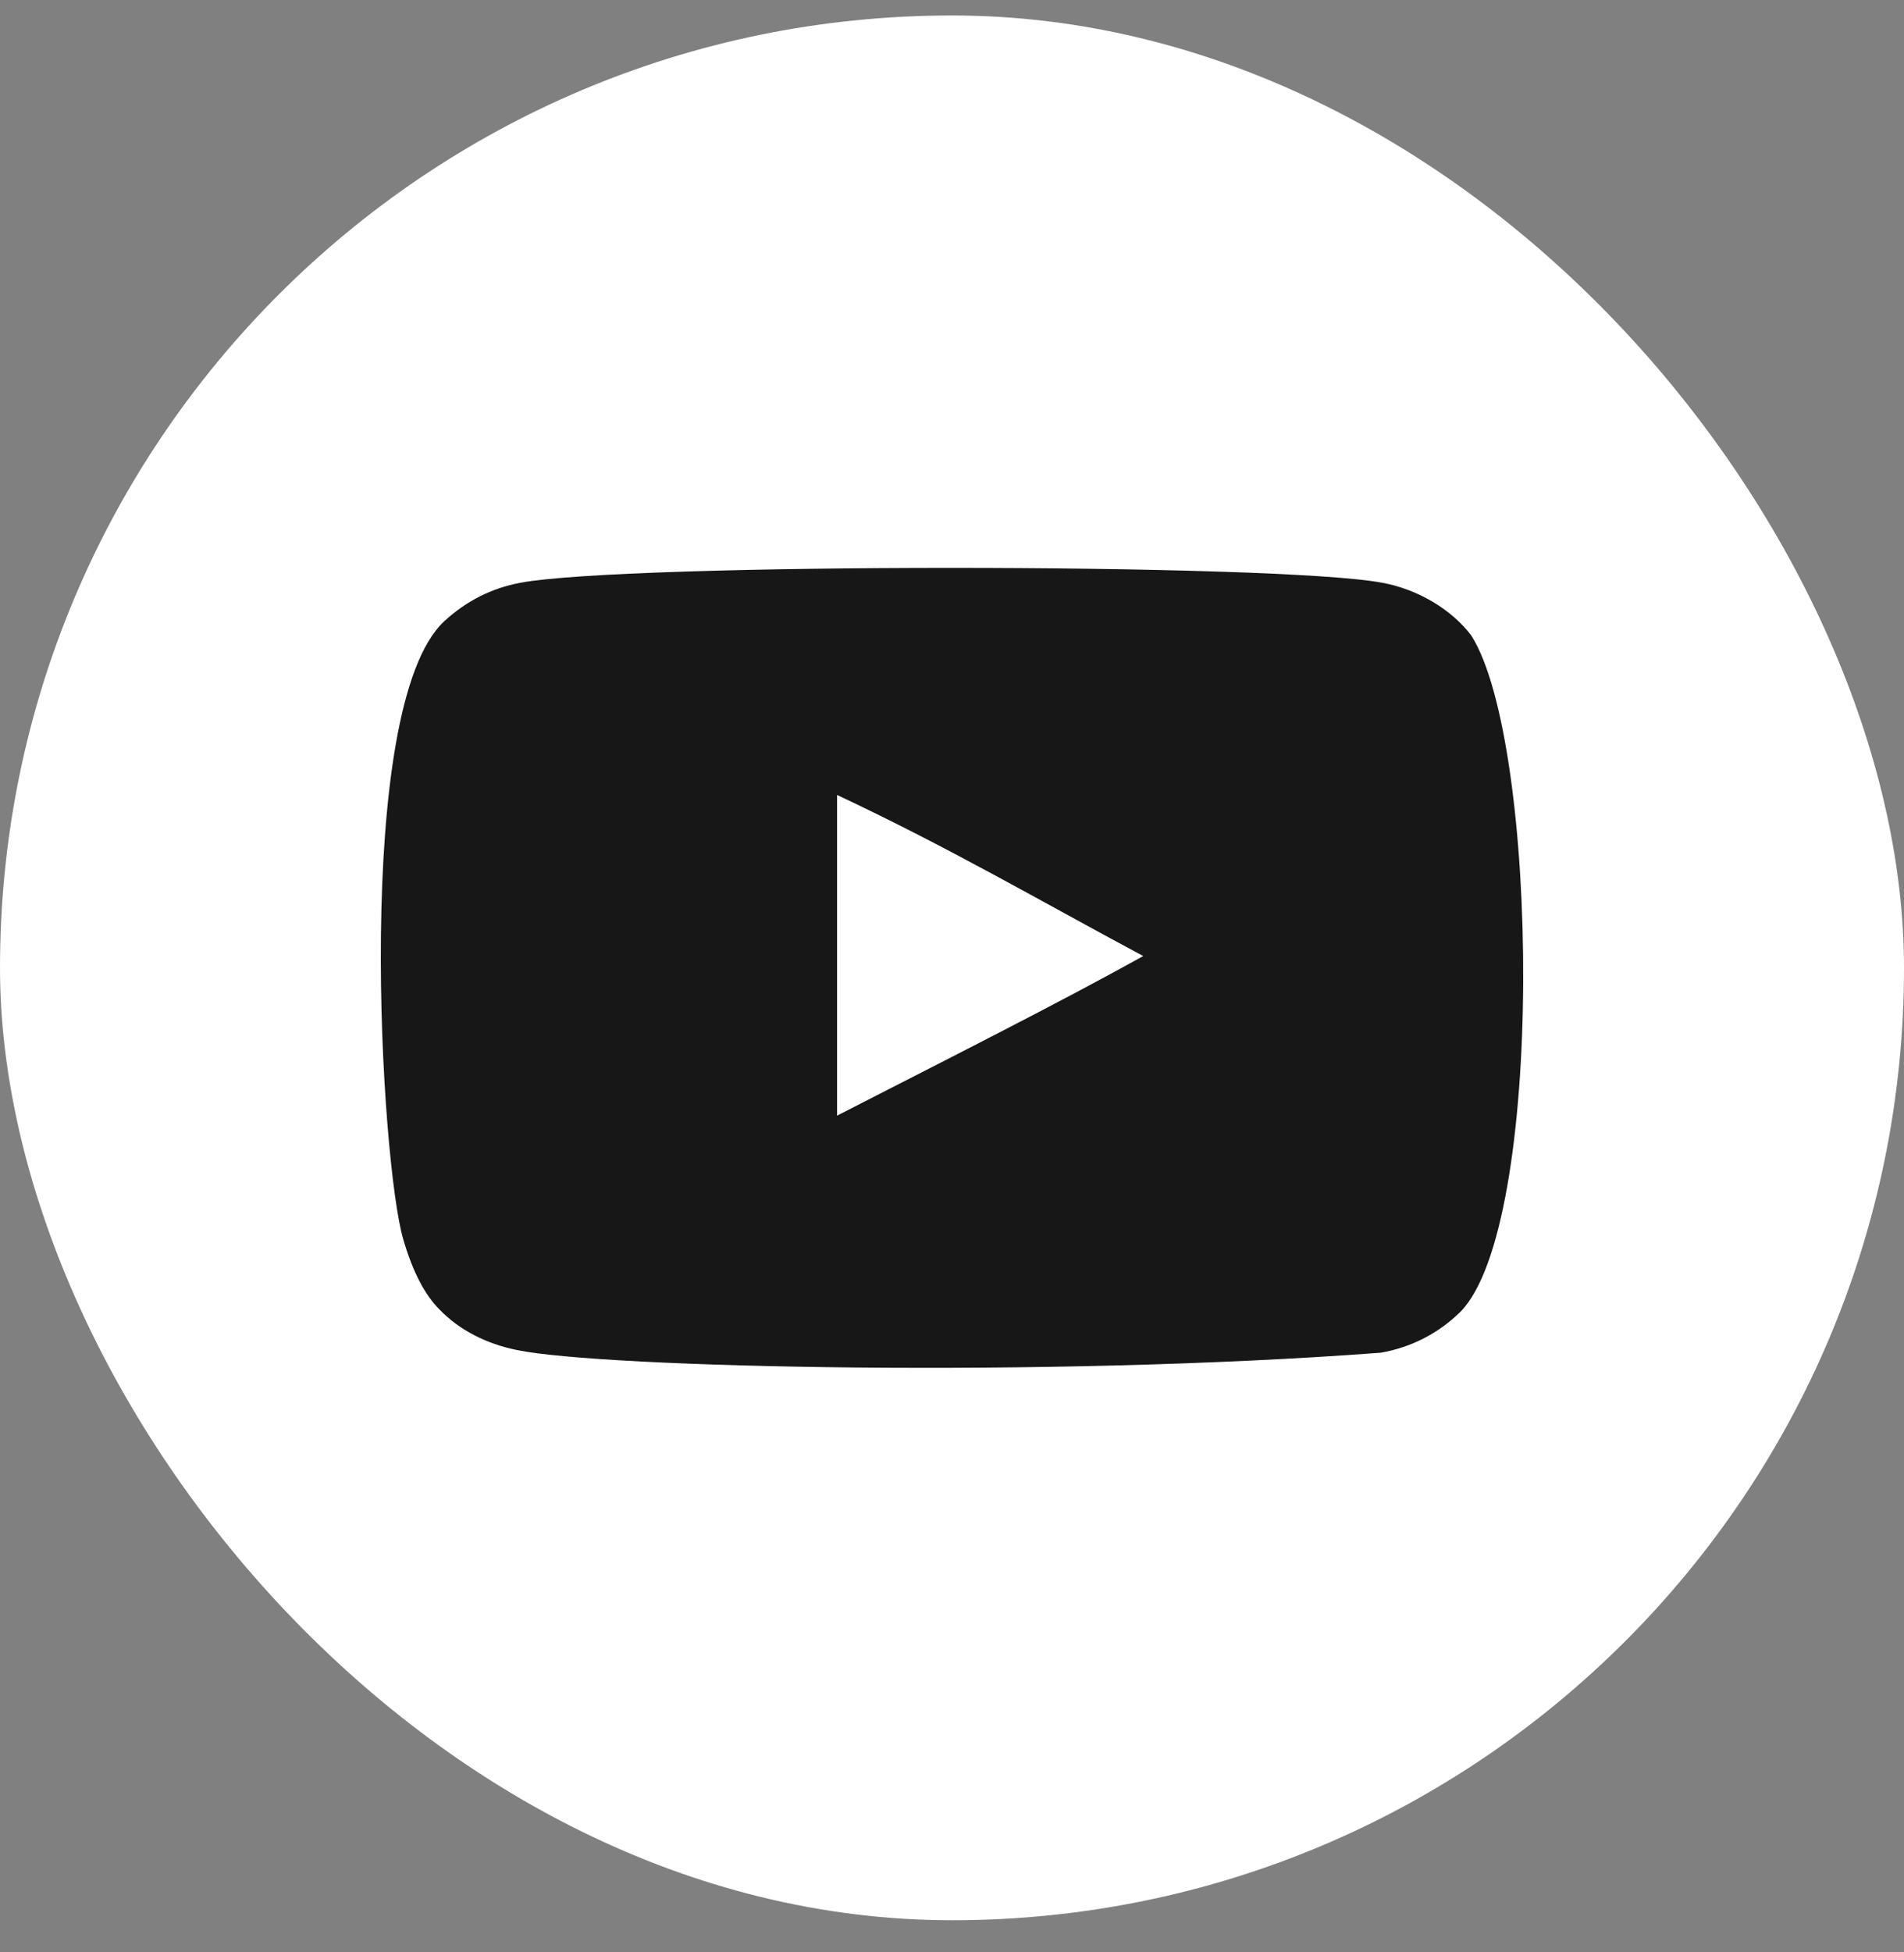
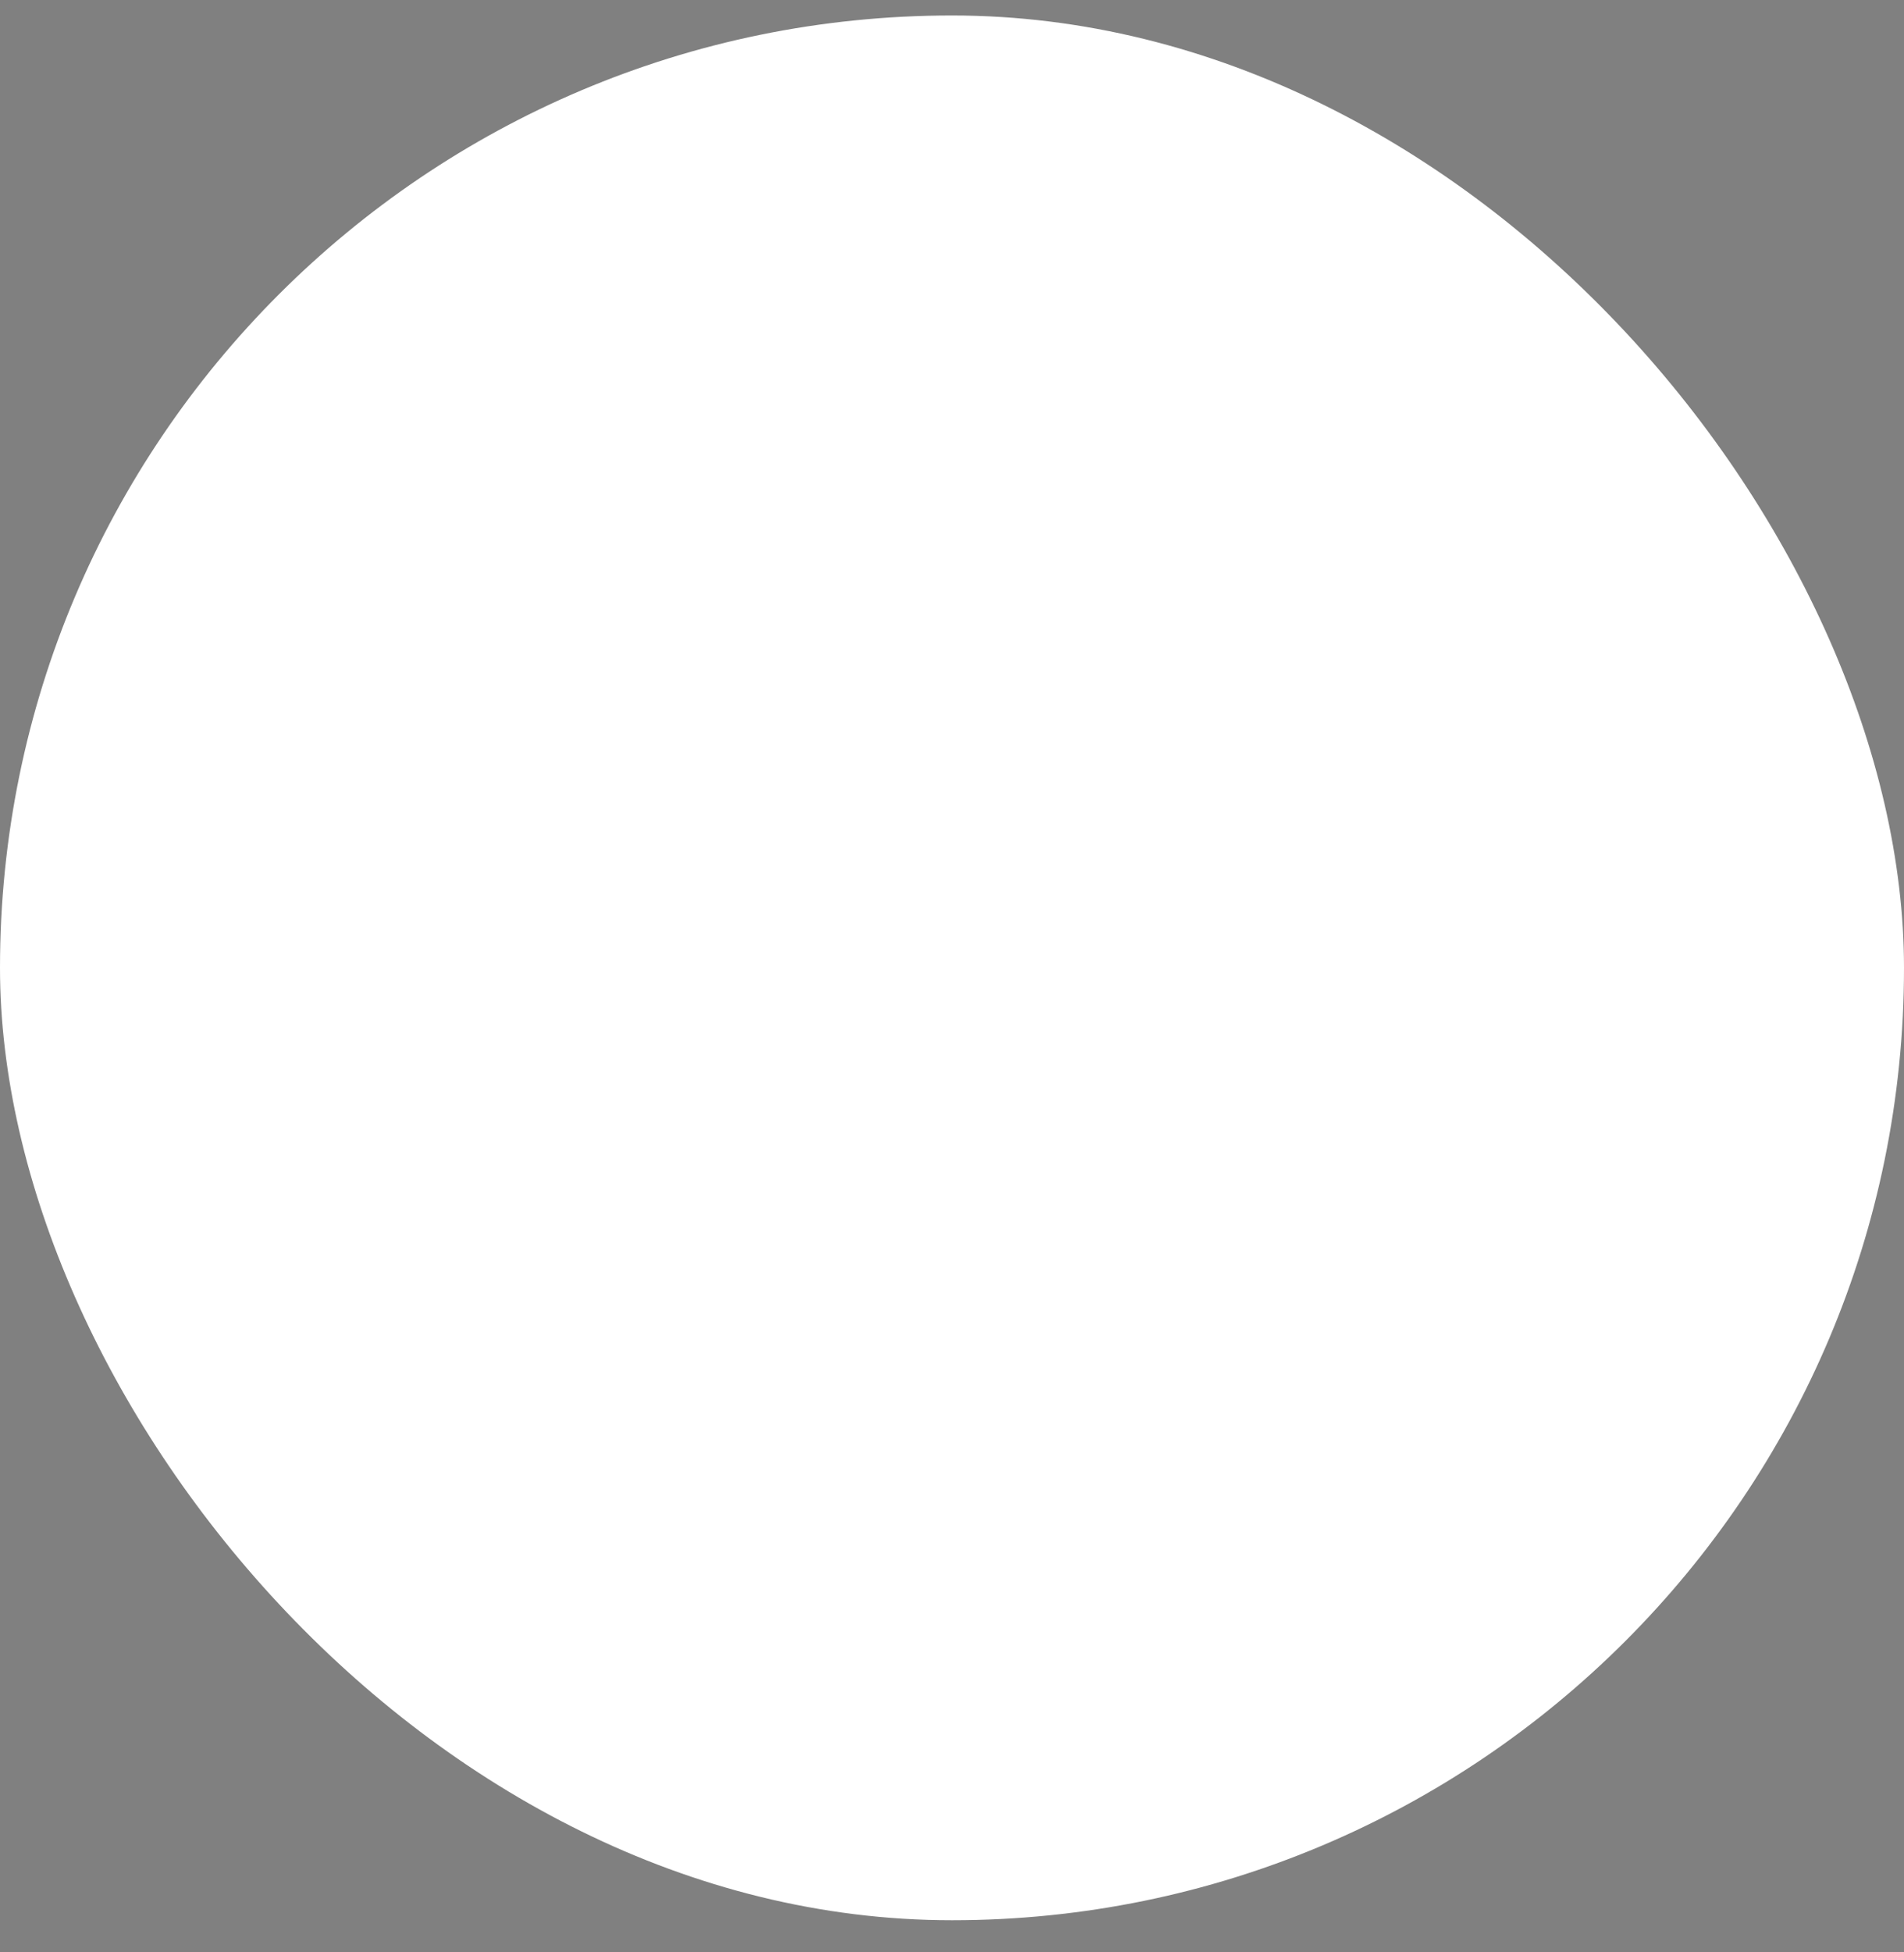
<svg xmlns="http://www.w3.org/2000/svg" width="40" height="41" viewBox="0 0 40 41" fill="none">
  <rect x="0" y="0" width="40" height="41" fill="#808080" stroke="none" />
  <rect y="0.325" width="40" height="40" rx="20" fill="white" />
  <g clip-path="url(#clip0_27991_14928)">
-     <path fill-rule="evenodd" clip-rule="evenodd" d="M17.586 23.428V16.694C19.977 17.819 21.828 18.906 24.018 20.077C22.212 21.079 19.977 22.203 17.586 23.428ZM30.909 13.345C30.497 12.801 29.794 12.379 29.046 12.239C26.846 11.821 13.125 11.82 10.927 12.239C10.327 12.351 9.793 12.623 9.334 13.045C7.4 14.84 8.006 24.467 8.472 26.026C8.668 26.701 8.921 27.188 9.24 27.507C9.652 27.93 10.215 28.221 10.861 28.351C12.672 28.726 22.002 28.935 29.007 28.407C29.653 28.295 30.224 27.995 30.675 27.554C32.463 25.766 32.341 15.599 30.909 13.345Z" fill="#171717" />
-   </g>
+     </g>
  <defs>
    <clipPath id="clip0_27991_14928">
      <rect width="24" height="24" fill="white" transform="translate(8 8.325)" />
    </clipPath>
  </defs>
</svg>